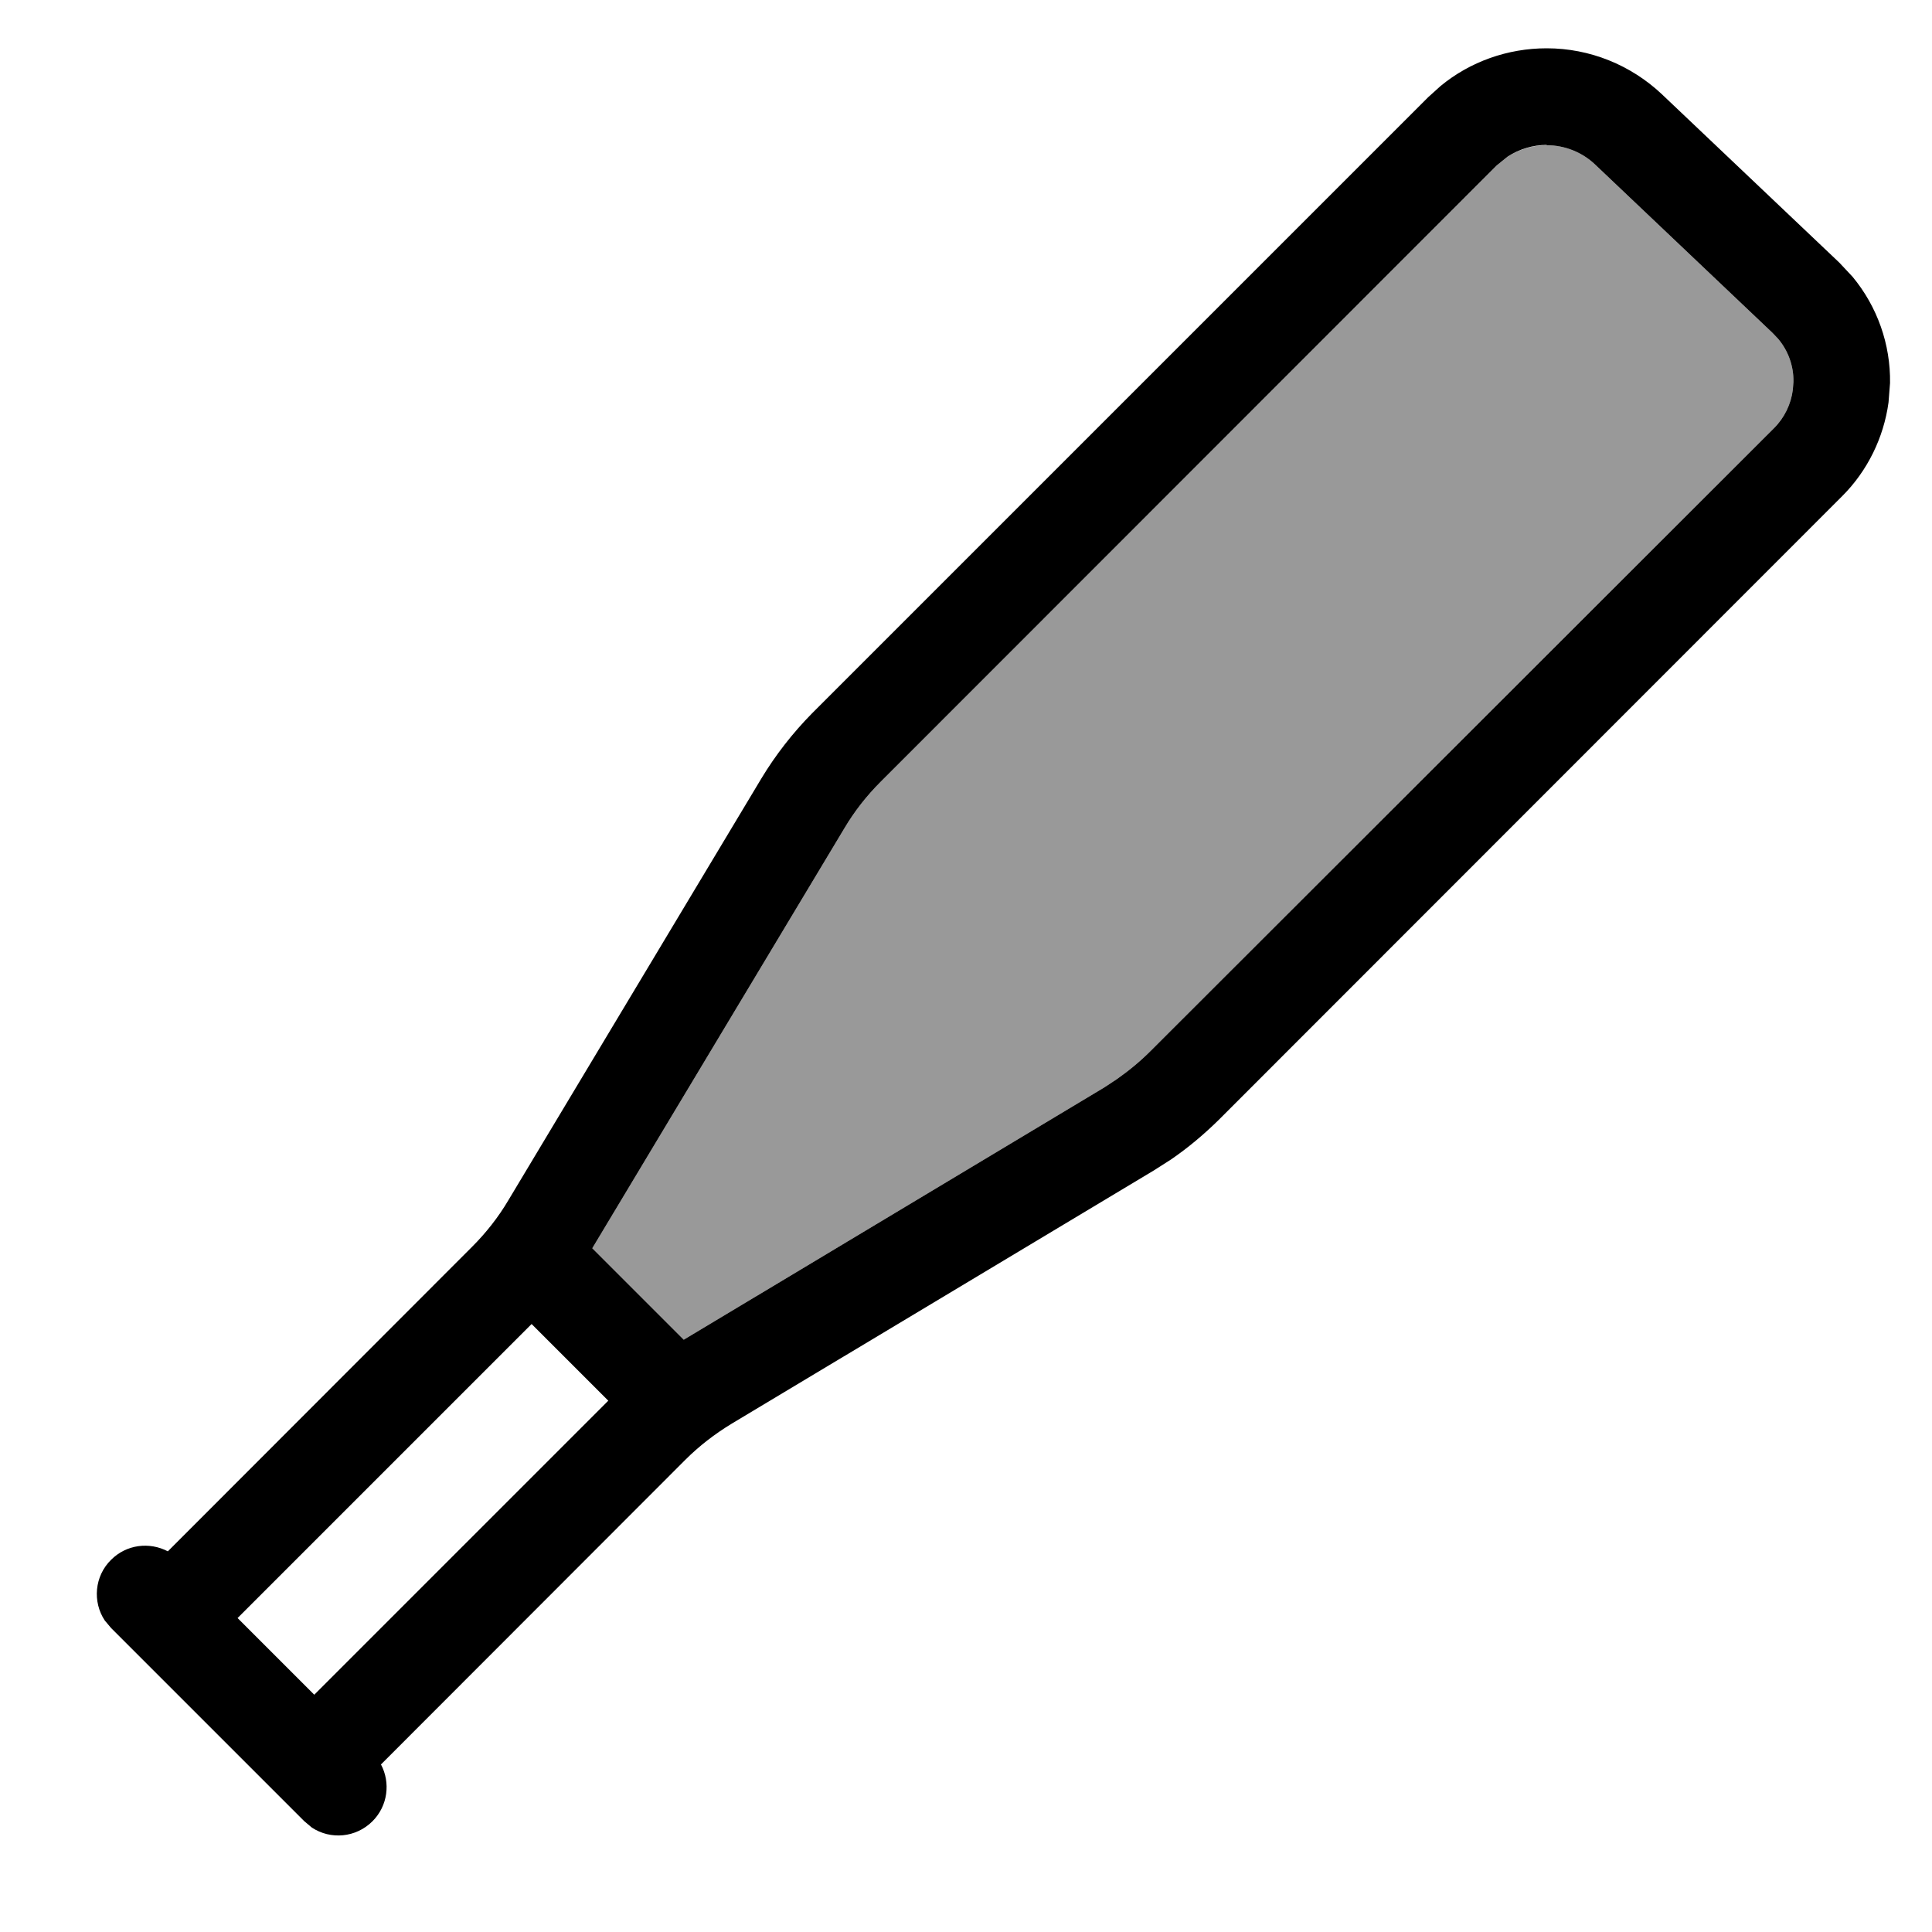
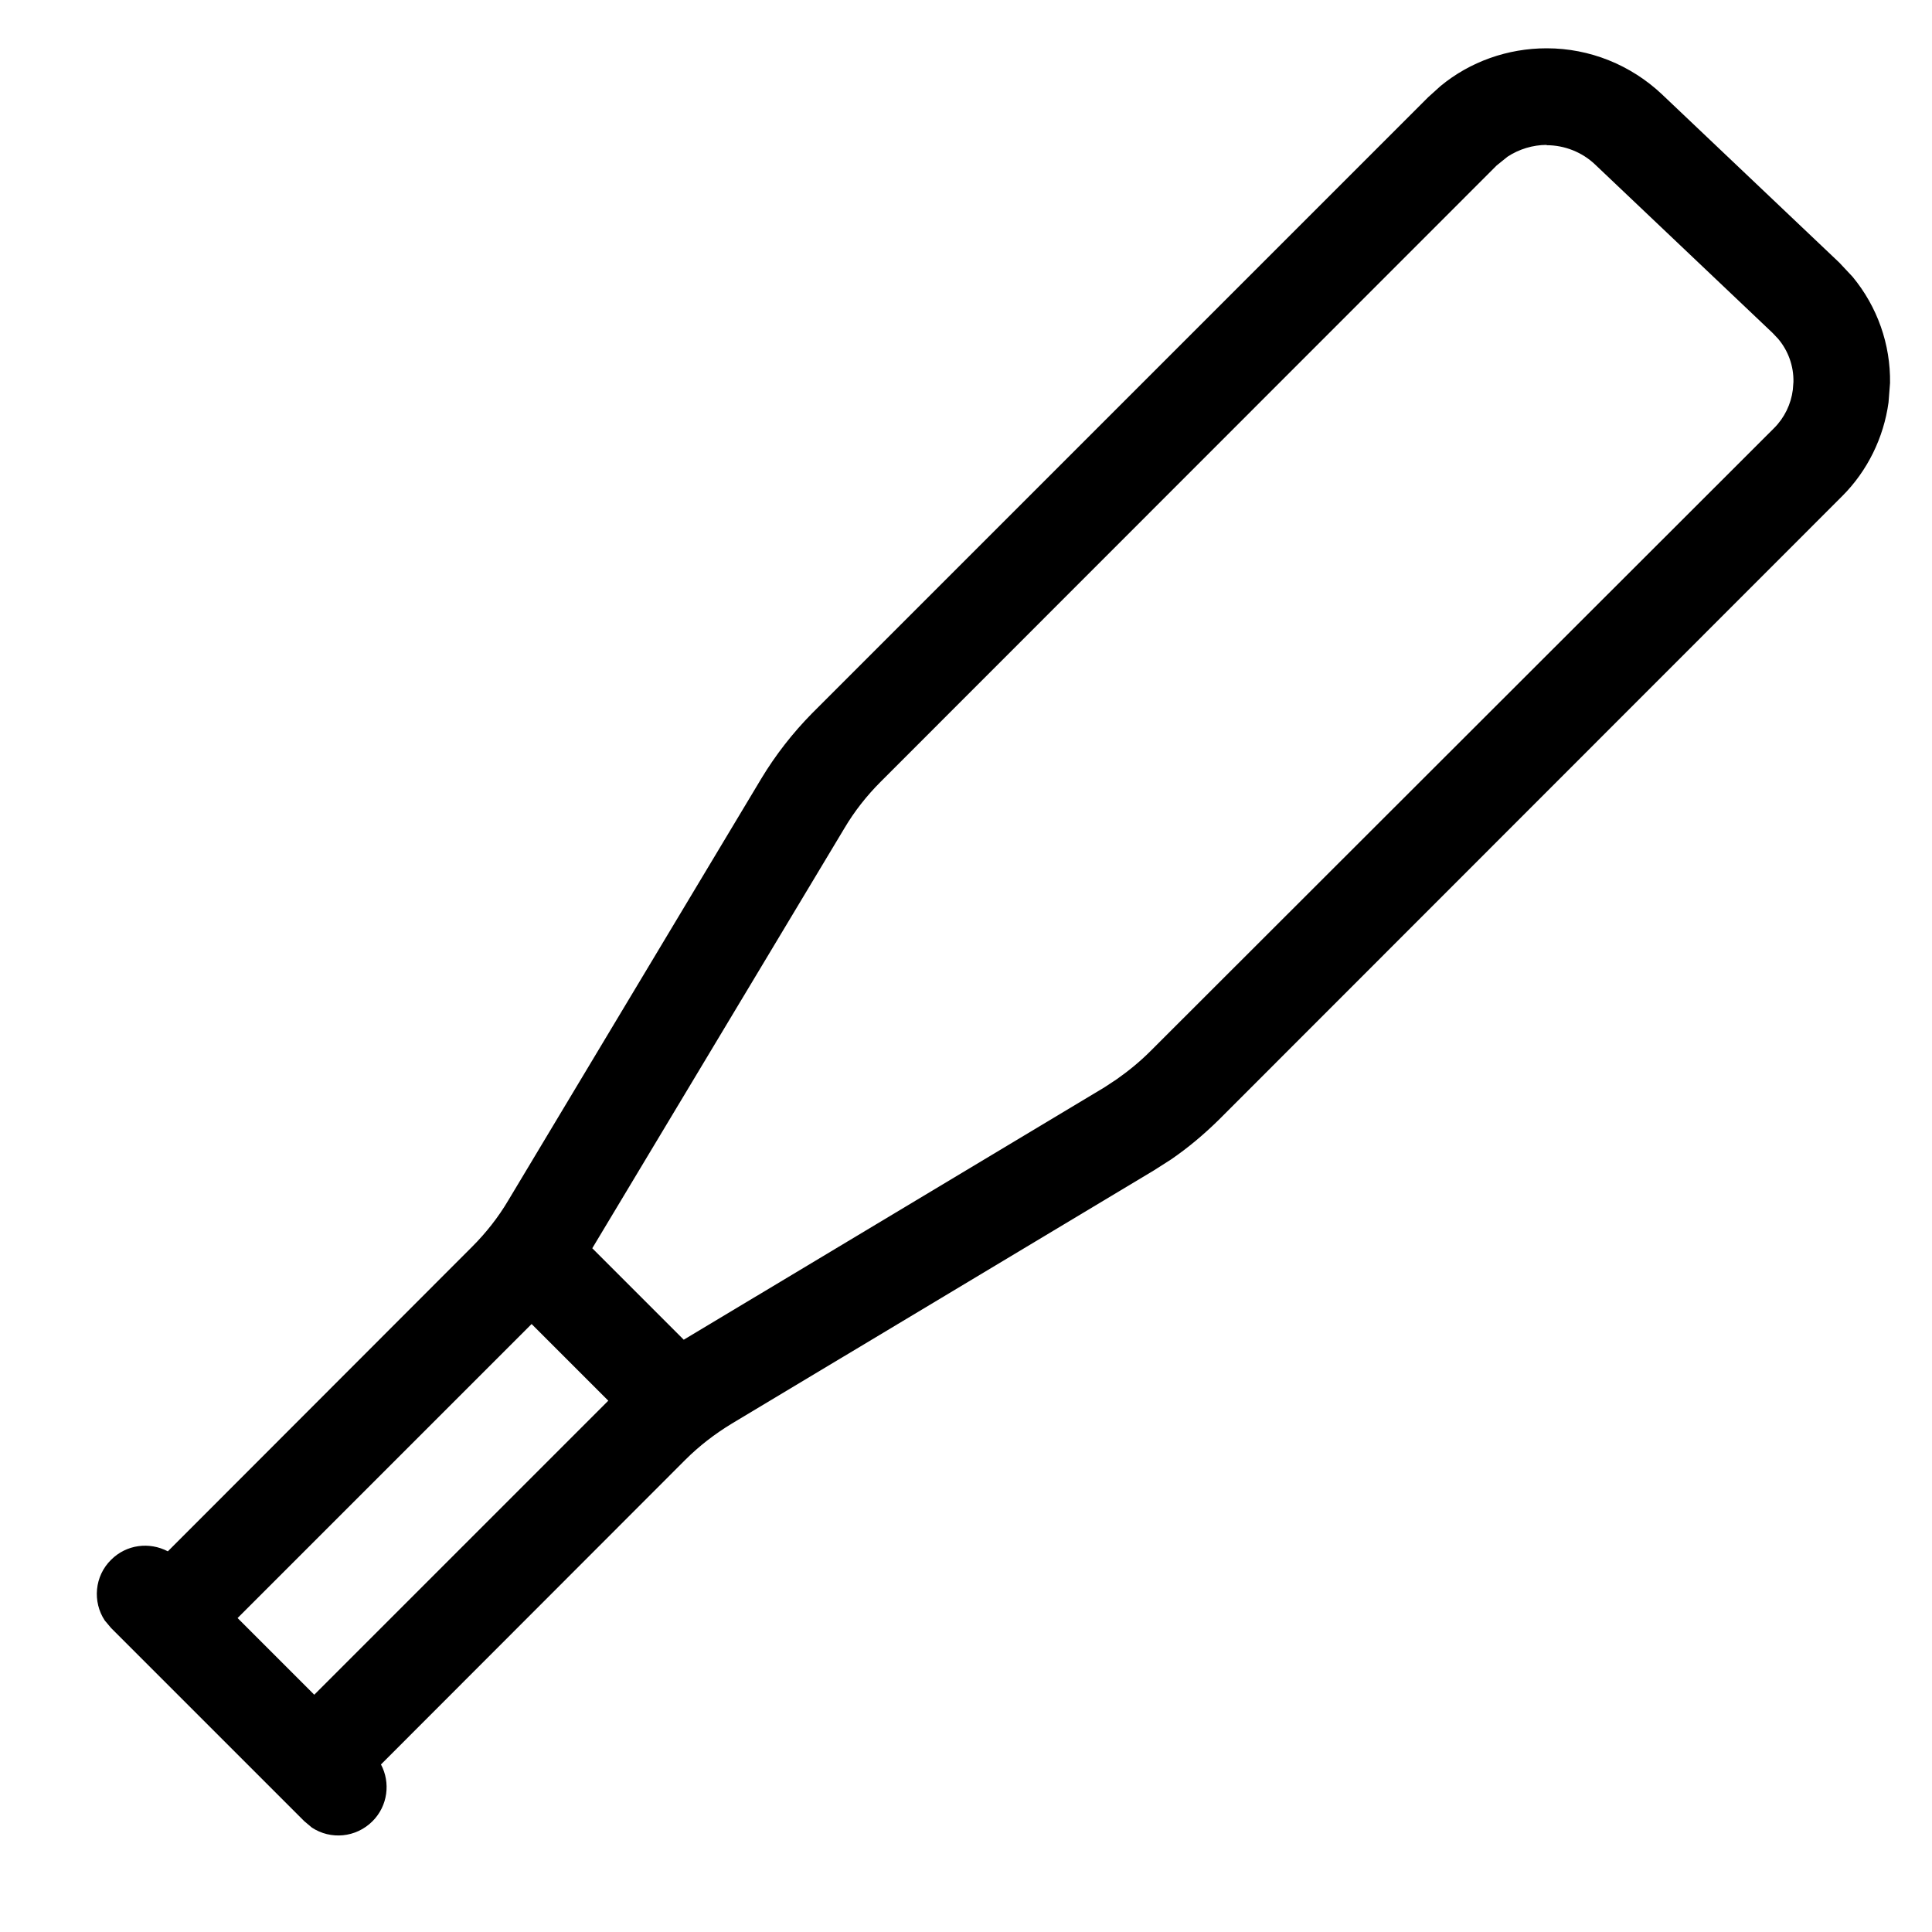
<svg xmlns="http://www.w3.org/2000/svg" viewBox="0 0 640 640">
-   <path opacity=".4" fill="currentColor" d="M196.2 413.5L226.5 443.8L365.7 360.3L369.8 357.6C373.8 354.8 377.6 351.7 381.1 348.2L587.7 141.8C591.1 138.4 593.3 133.9 593.9 129.1L594.1 126.5C594.2 121.3 592.4 116.2 589 112.2L587.2 110.3L528.4 54.5C524.1 50.4 518.3 48.1 512.3 48.1C507.7 48.1 503.1 49.5 499.3 52L495.8 54.8L291.7 259C287.1 263.6 283 268.8 279.7 274.4L196.2 413.5z" />
  <path fill="currentColor" d="M512.4 16C526.6 16 540.2 21.5 550.5 31.2L609.3 87L613.7 91.7C621.9 101.6 626.3 114.1 626.1 126.9L625.6 133.3C624 145 618.6 156 610.3 164.3L403.7 371C398.8 375.8 393.6 380.2 387.9 384.1L382.1 387.8L242.4 471.6C236.8 475 231.6 479 227 483.6L126.2 584.5C129.4 590.5 128.5 598.2 123.4 603.3C117.9 608.8 109.5 609.5 103.3 605.4L100.8 603.3L36.8 539.3L34.7 536.8C30.6 530.6 31.3 522.1 36.8 516.7C41.9 511.6 49.5 510.7 55.6 513.9L156.4 413C161 408.4 165.1 403.2 168.4 397.6L252.2 257.9C256.9 250.1 262.6 242.8 269 236.3L473.1 32.2L477.2 28.5C487 20.4 499.5 16 512.3 16zM78.7 536L104.1 561.4L201.5 464L176.1 438.6L78.7 536zM512.4 48C507.8 48 503.2 49.4 499.4 51.9L495.8 54.8L291.7 259C287.1 263.6 283 268.8 279.7 274.4L196.2 413.5L226.5 443.8L365.7 360.3L369.8 357.6C373.8 354.8 377.6 351.7 381.1 348.2L587.7 141.8C591.1 138.4 593.3 133.9 593.9 129.1L594.1 126.5C594.2 121.3 592.4 116.2 589 112.2L587.2 110.3L528.4 54.5C524.1 50.4 518.3 48.1 512.3 48.1z" />
</svg>